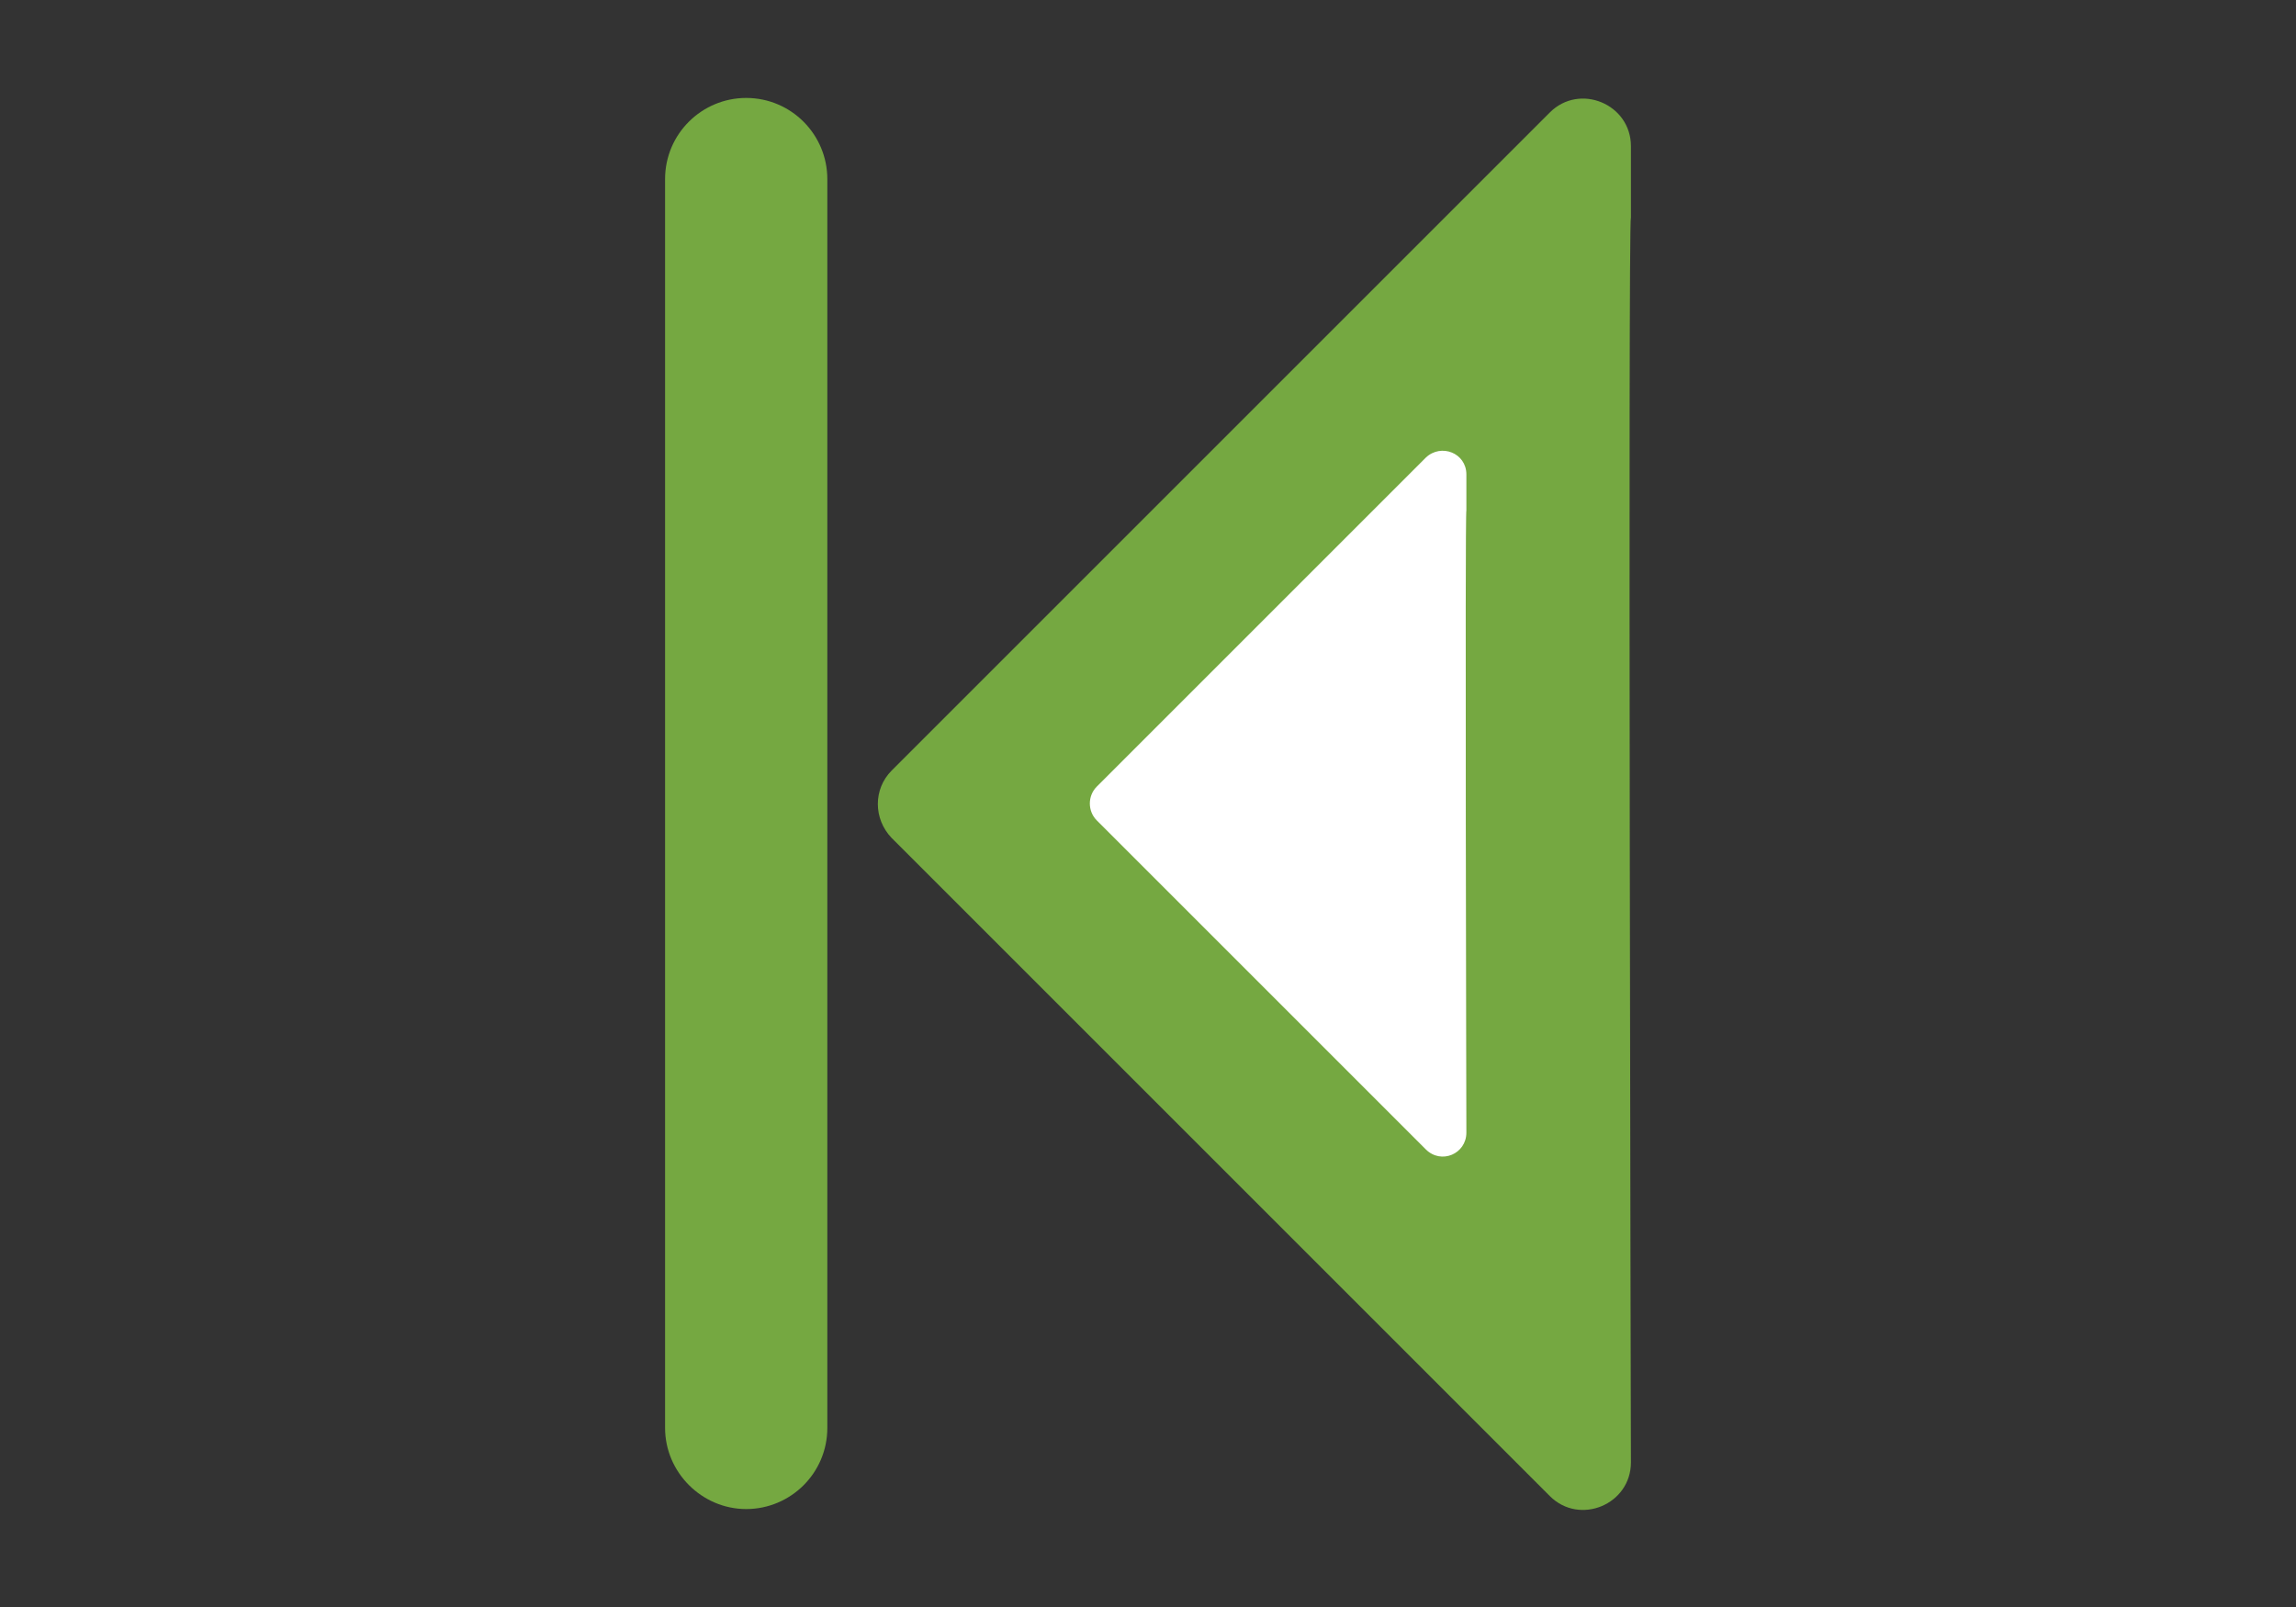
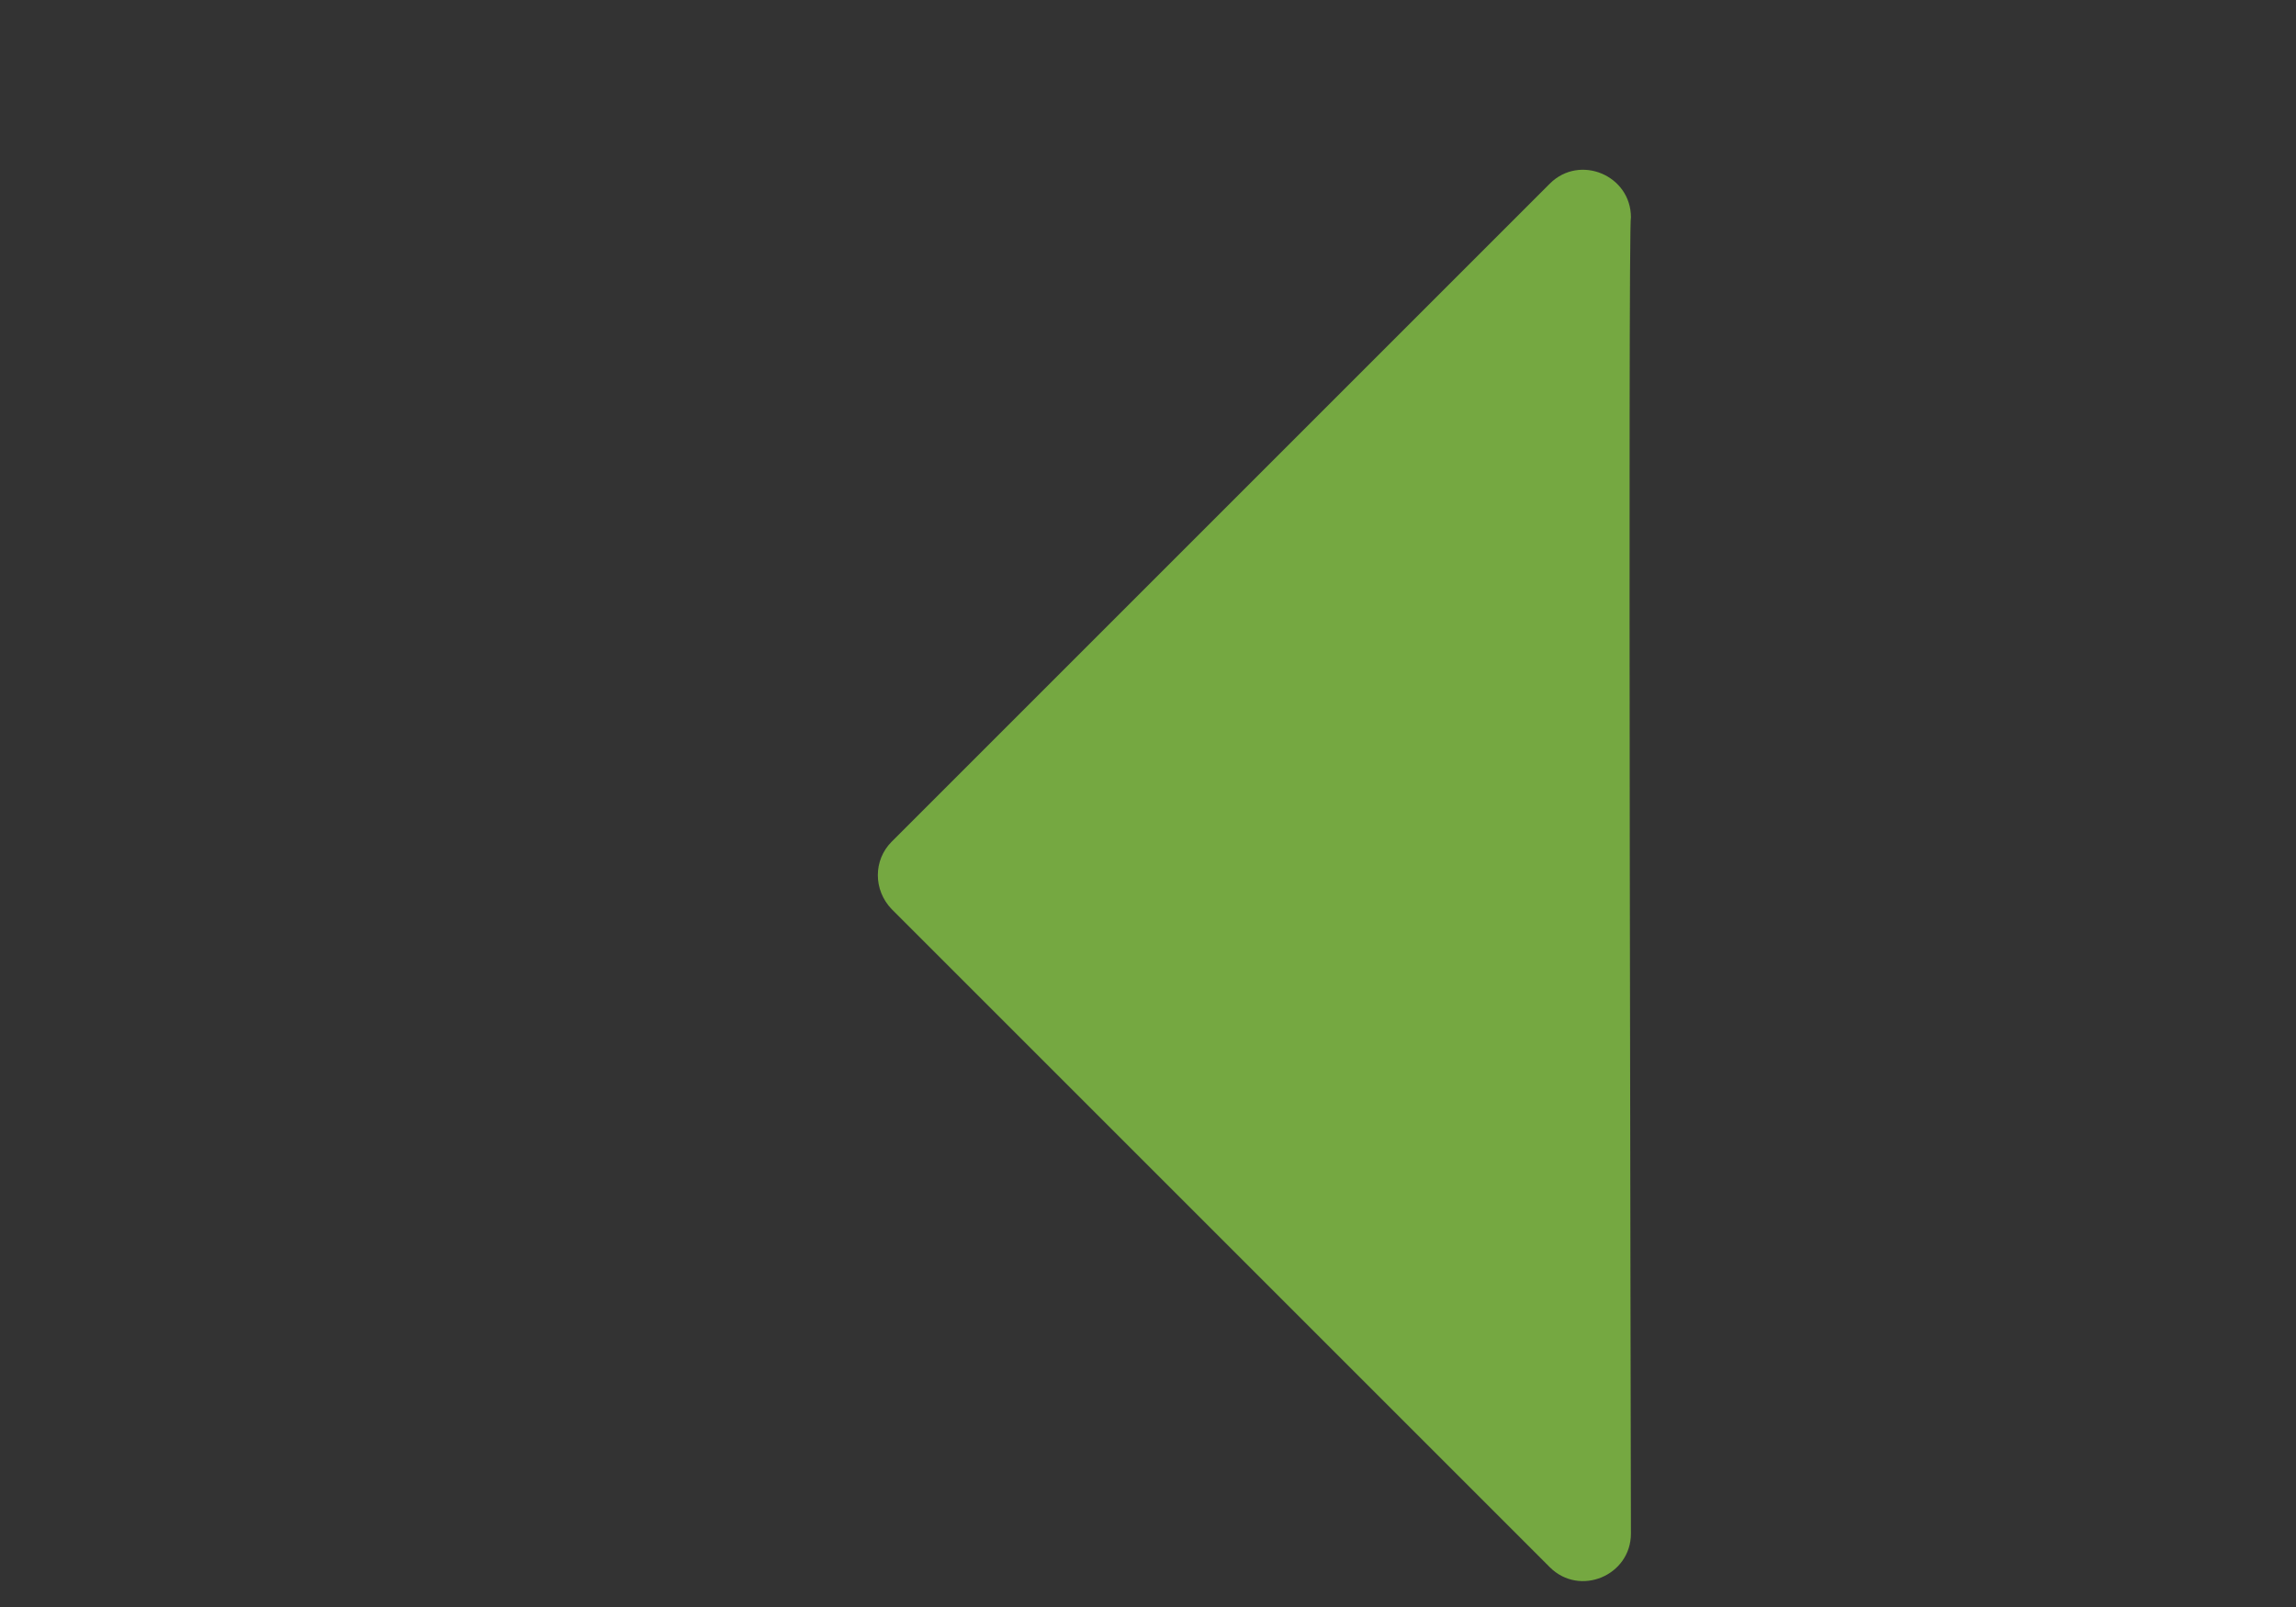
<svg xmlns="http://www.w3.org/2000/svg" version="1.1" id="Layer_1" x="0px" y="0px" viewBox="0 0 30 21" style="enable-background:new 0 0 30 21;" xml:space="preserve">
  <rect x="0" y="0" width="30" height="21" fill="#333333" stroke="none" />
  <style type="text/css">
	.st0{fill:#020202;}
	.st1{fill:#010101;}
	.st2{fill:none;stroke:#75a841;stroke-width:13;stroke-miterlimit:10;}
	.st3{stroke:#75a841;stroke-width:2.876;stroke-miterlimit:10;}
	.st4{fill:#FFFFFF;}
	.st5{stroke:#75a841;stroke-width:0.125;stroke-miterlimit:10;}
</style>
  <g>
-     <path d="M21.31,2.84l0-0.93c0-0.55-0.67-0.83-1.06-0.44l-8.6,8.6c-0.24,0.24-0.24,0.63,0,0.88l8.6,8.6   c0.39,0.39,1.06,0.11,1.06-0.44C21.31,19.1,21.27,2.89,21.31,2.84z" fill="#75a841" />
-     <path class="st4" d="M19.16,6.67l0-0.47c0-0.28-0.33-0.41-0.53-0.22l-4.3,4.3c-0.12,0.12-0.12,0.32,0,0.44l4.3,4.3   c0.2,0.2,0.53,0.06,0.53-0.22C19.16,14.8,19.14,6.69,19.16,6.67z" fill="#75a841" />
-     <path d="M9.75,19.72L9.75,19.72c0.58,0,1.06-0.47,1.06-1.06V2.34c0-0.58-0.47-1.06-1.06-1.06h0c-0.58,0-1.06,0.47-1.06,1.06v16.32   C8.69,19.24,9.17,19.72,9.75,19.72z" fill="#75a841" />
+     <path d="M21.31,2.84c0-0.55-0.67-0.83-1.06-0.44l-8.6,8.6c-0.24,0.24-0.24,0.63,0,0.88l8.6,8.6   c0.39,0.39,1.06,0.11,1.06-0.44C21.31,19.1,21.27,2.89,21.31,2.84z" fill="#75a841" />
  </g>
</svg>